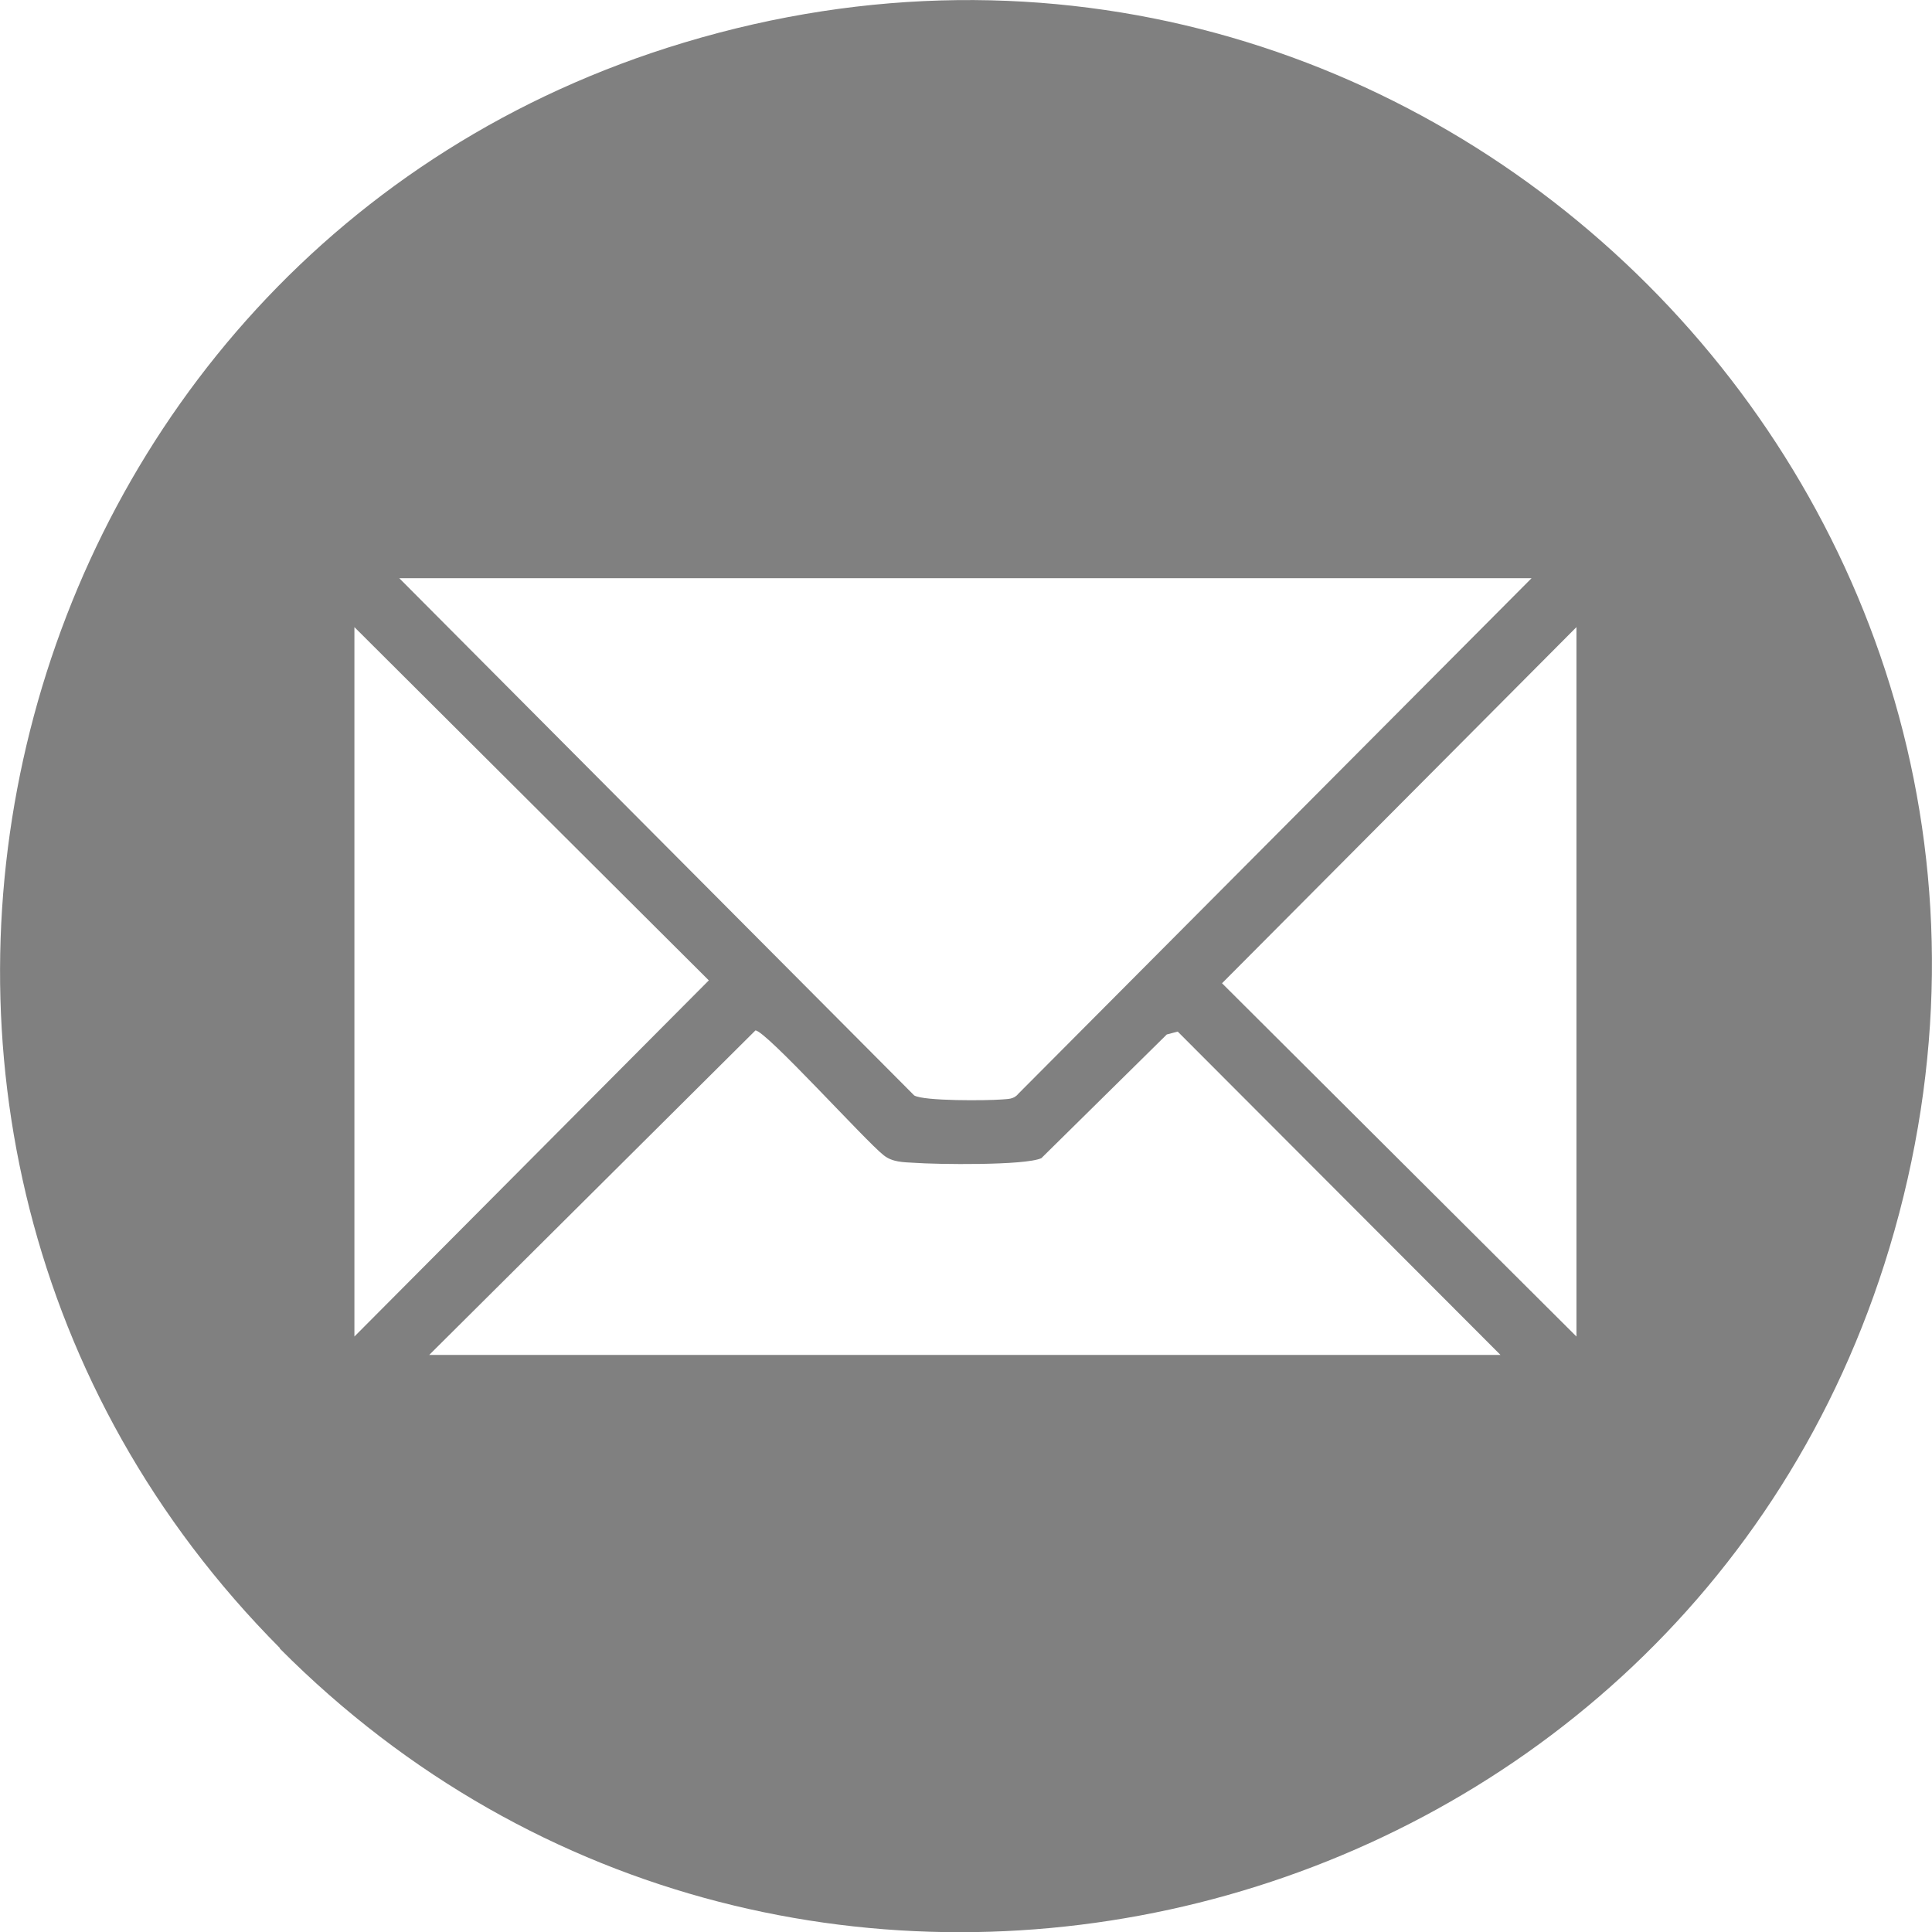
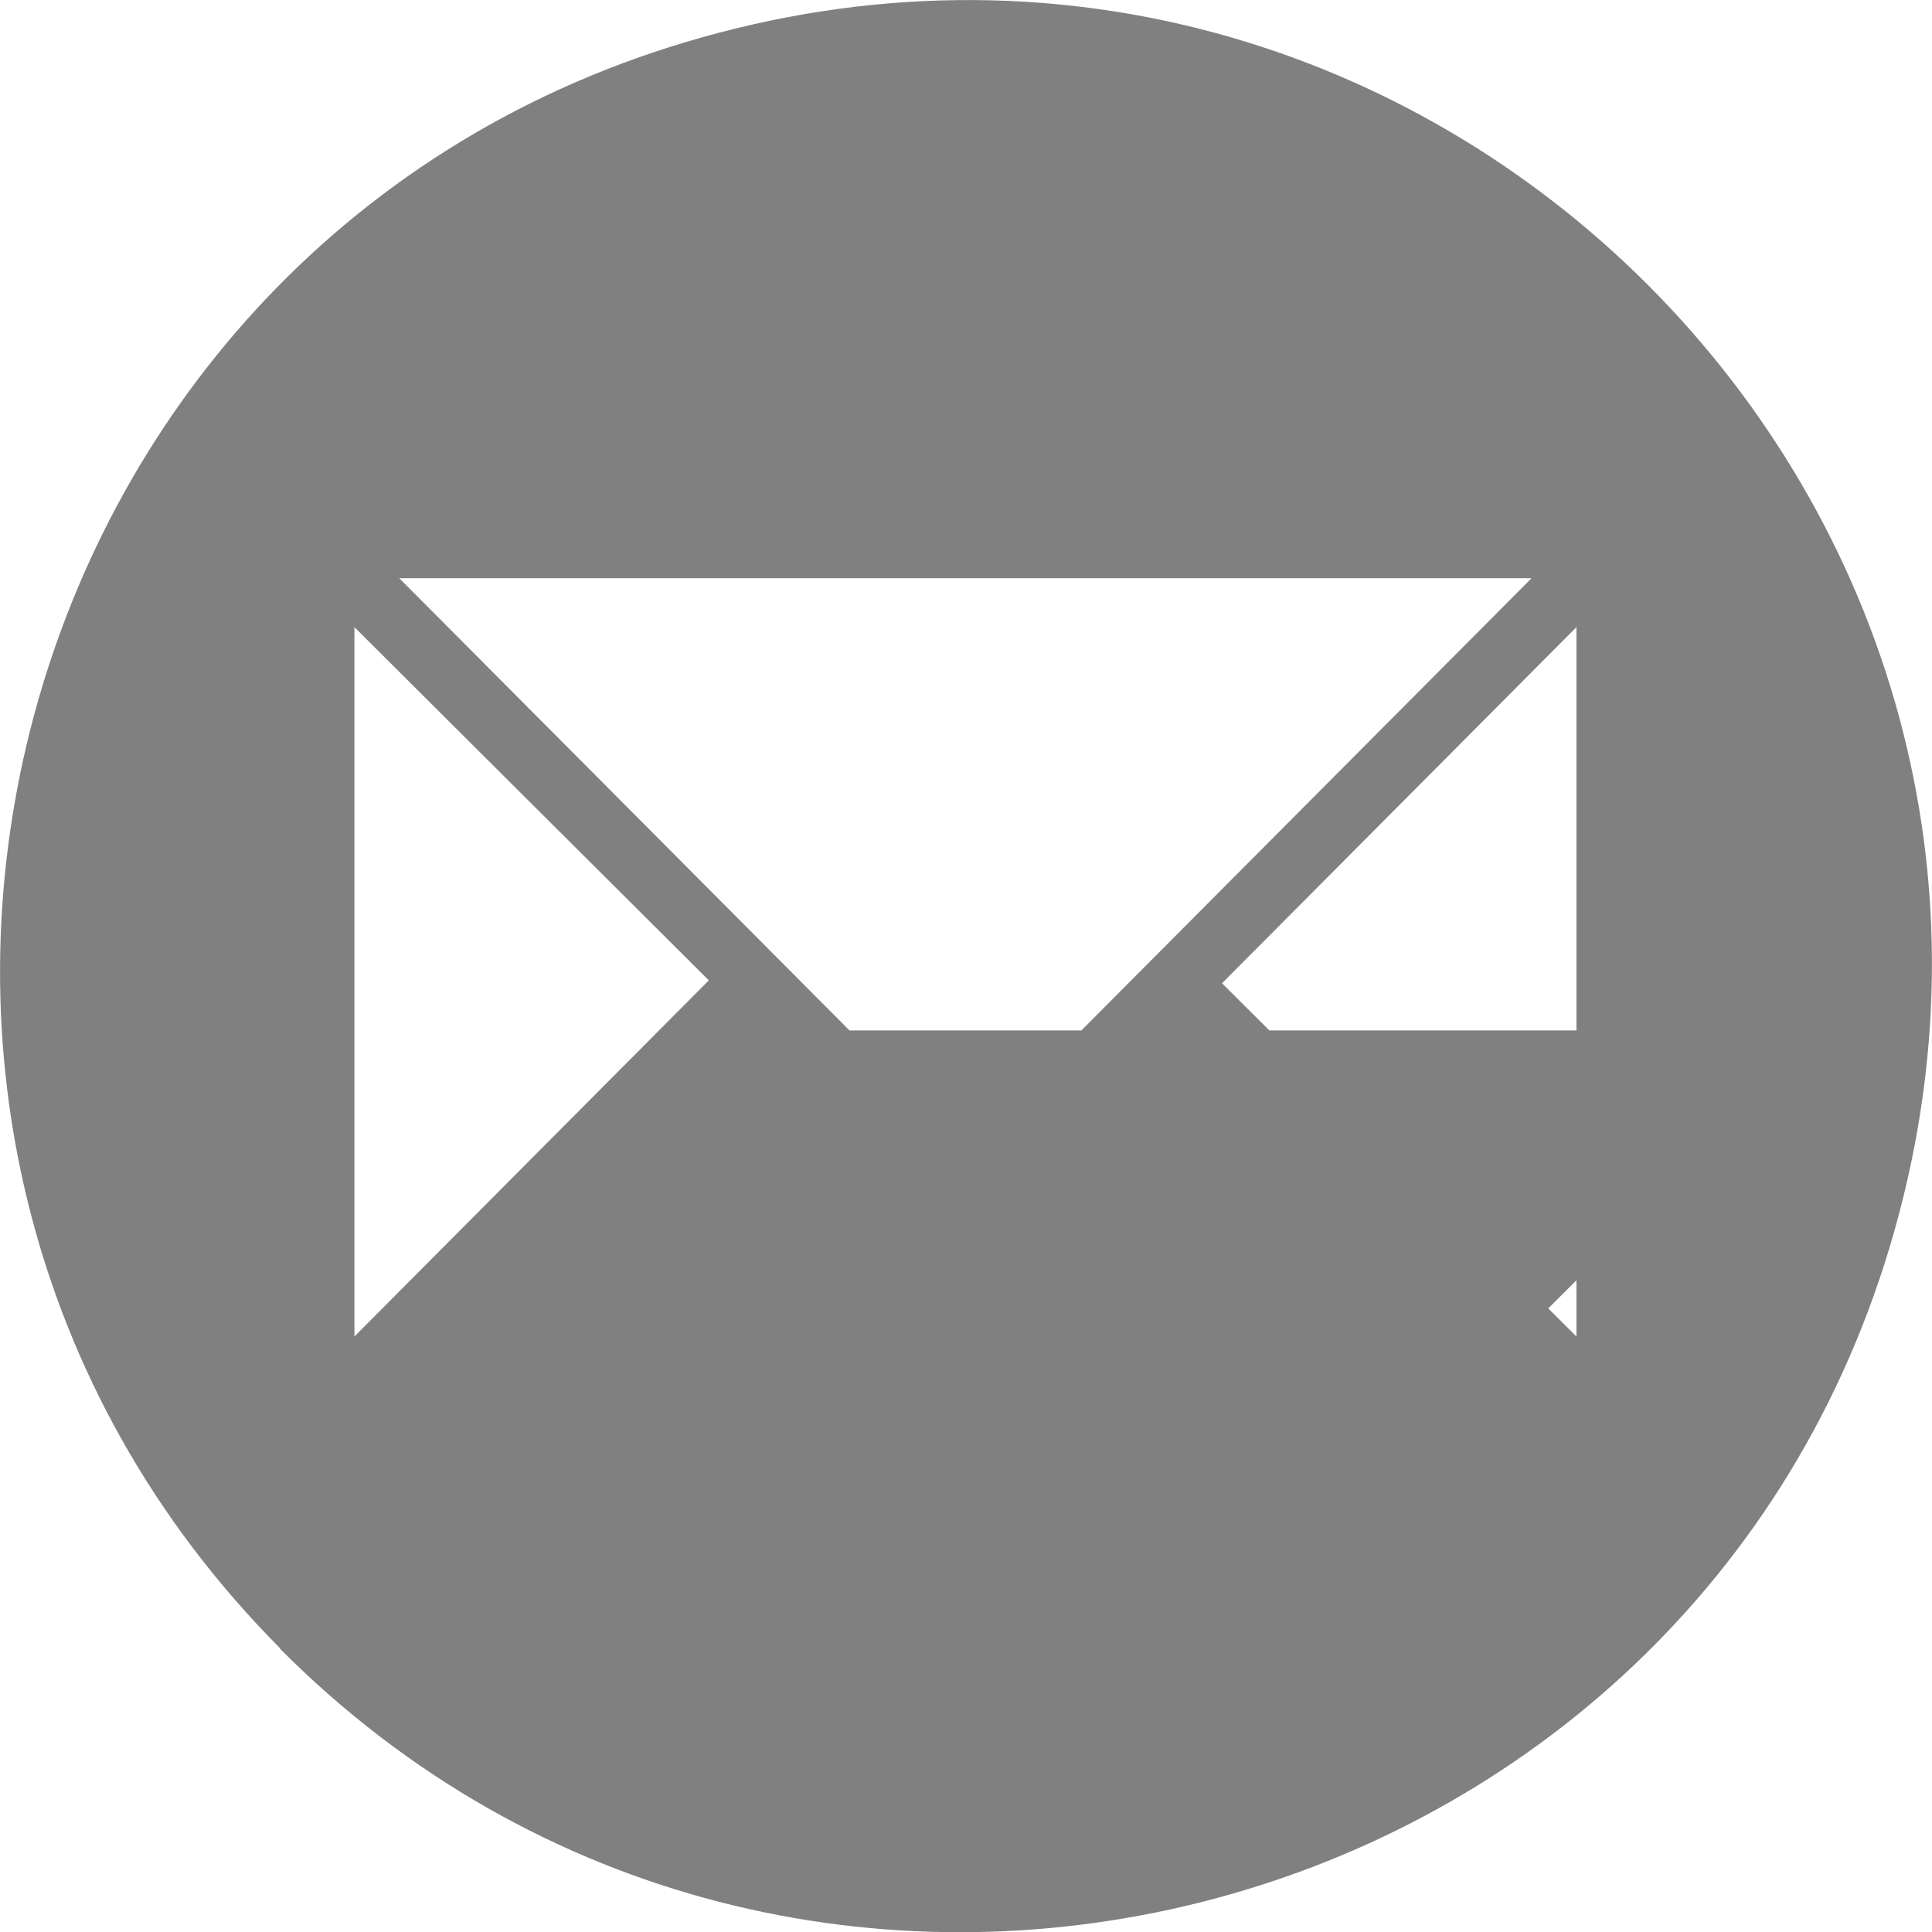
<svg xmlns="http://www.w3.org/2000/svg" id="Capa_2" data-name="Capa 2" viewBox="0 0 33.58 33.58">
  <defs>
    <style>
      .cls-1 {
        fill: gray;
      }
    </style>
  </defs>
  <g id="Capa_2-2" data-name="Capa 2">
    <g id="WCfeZp.tif">
-       <path class="cls-1" d="M4.87,28.65C-4.04,19.69-.15,4.36,11.89.74c12.85-3.87,24.82,8.1,20.95,20.95-3.64,12.08-19.04,15.95-27.98,6.96ZM26.62,10.05H6.94l8.95,8.99c.17.1,1.26.09,1.52.07.11-.01.21,0,.29-.1l8.91-8.95ZM6.16,23.23l6.16-6.19-6.16-6.14v12.33ZM27.4,23.23v-12.33l-6.16,6.19,6.16,6.14ZM26.09,23.56l-5.62-5.63-.19.05-2.18,2.15c-.28.13-1.82.11-2.22.08-.18-.01-.37-.01-.52-.13-.31-.24-2.05-2.17-2.23-2.17l-5.67,5.64h18.62Z" />
+       <path class="cls-1" d="M4.87,28.65C-4.04,19.69-.15,4.36,11.89.74c12.85-3.87,24.82,8.1,20.95,20.95-3.64,12.08-19.04,15.95-27.98,6.96ZM26.62,10.05H6.94l8.95,8.99c.17.1,1.26.09,1.52.07.11-.01.21,0,.29-.1l8.91-8.95ZM6.16,23.23l6.16-6.19-6.16-6.14v12.33ZM27.4,23.23v-12.33l-6.16,6.19,6.16,6.14ZM26.09,23.56l-5.62-5.63-.19.05-2.18,2.15c-.28.13-1.82.11-2.22.08-.18-.01-.37-.01-.52-.13-.31-.24-2.05-2.17-2.23-2.17h18.62Z" />
    </g>
  </g>
</svg>